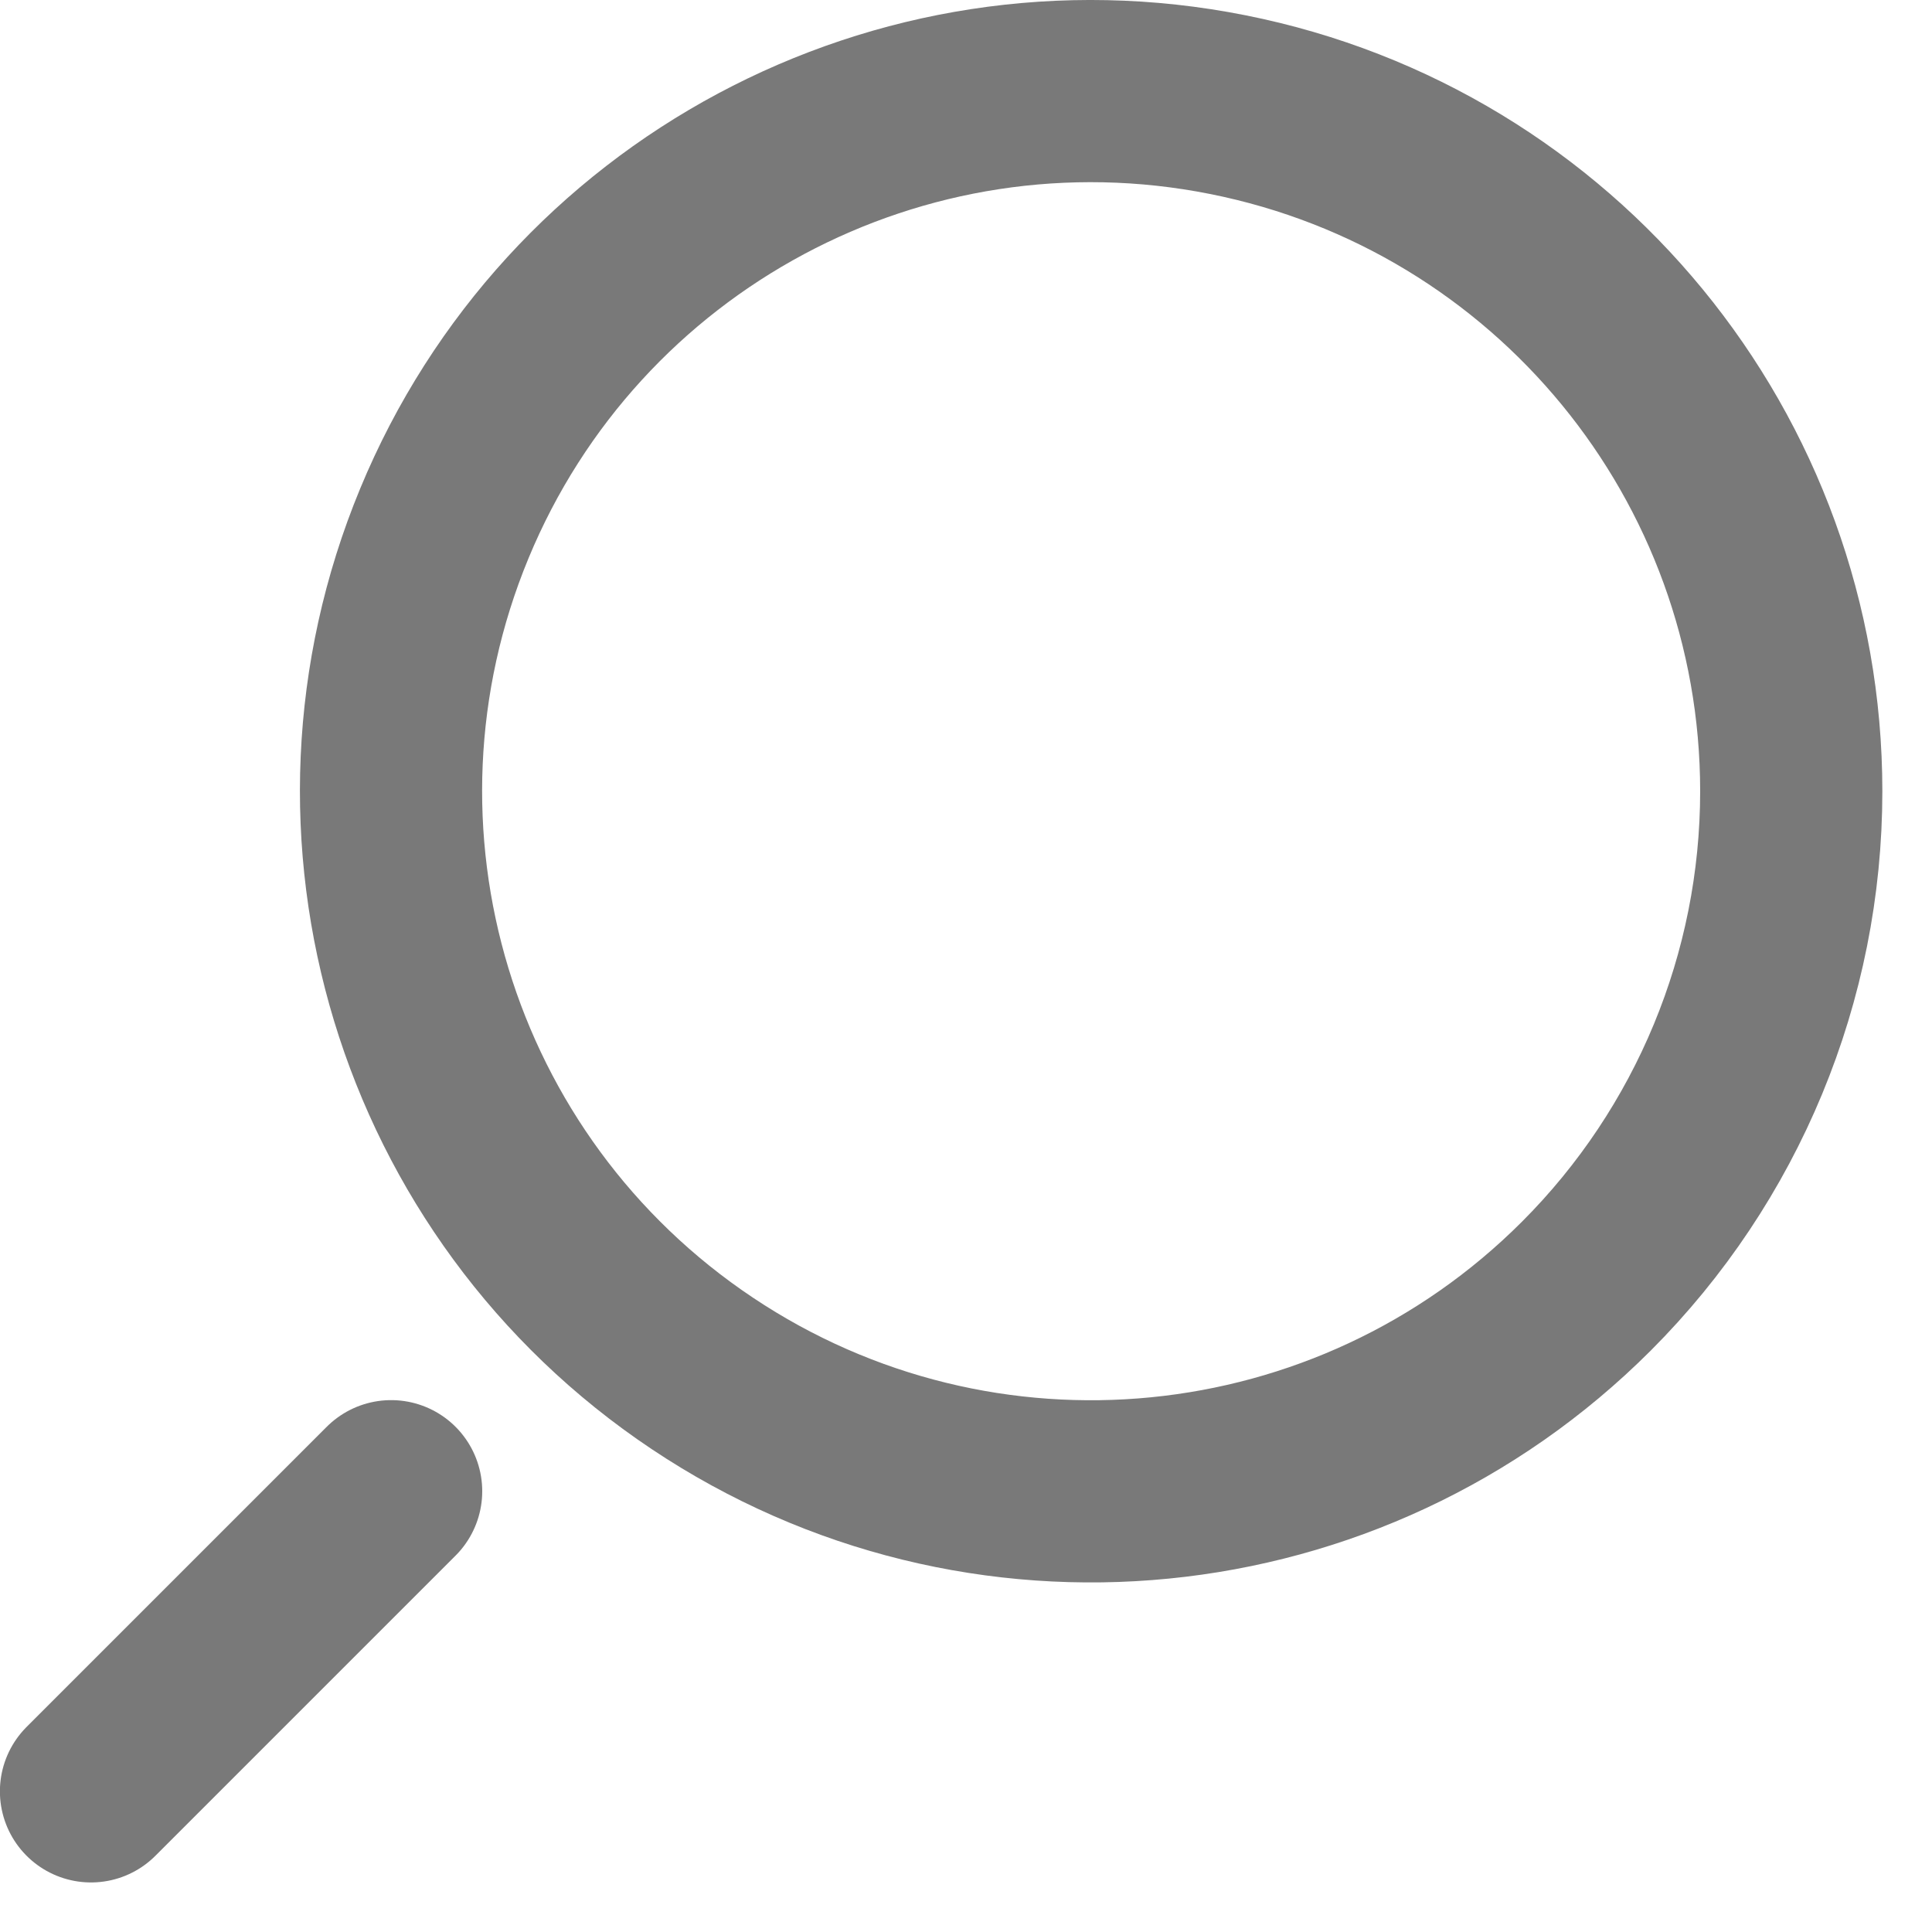
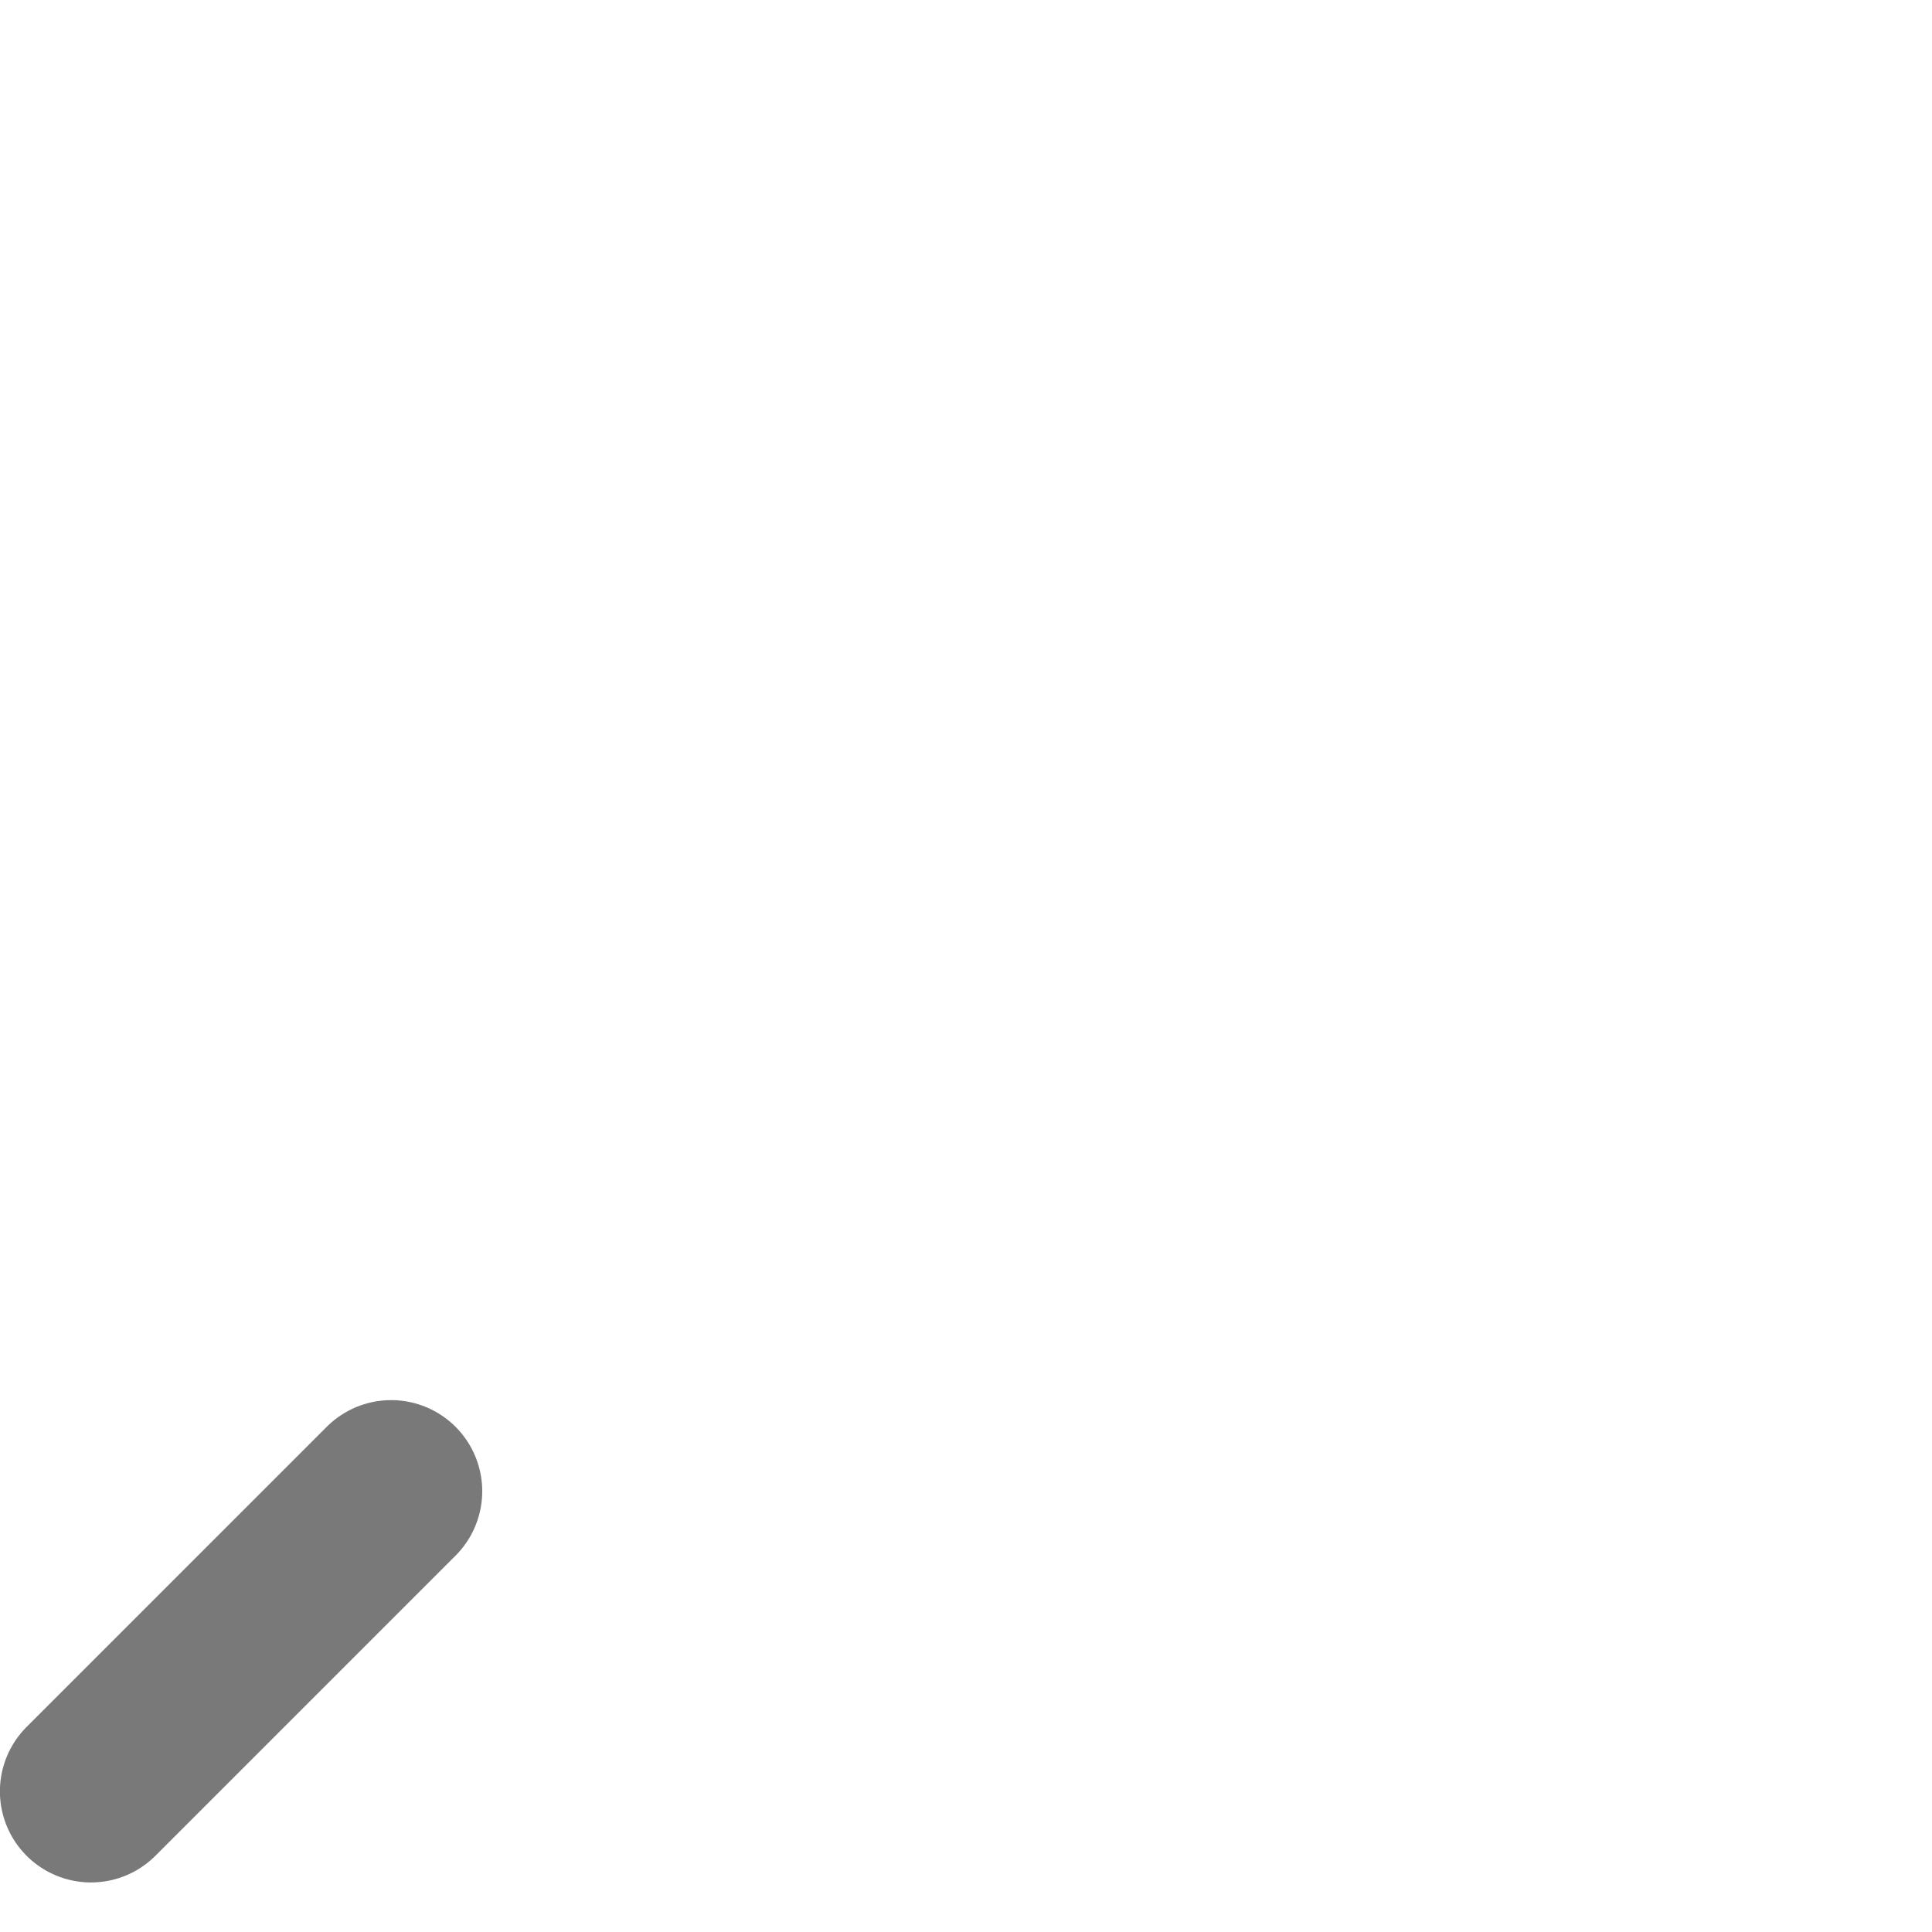
<svg xmlns="http://www.w3.org/2000/svg" width="20" height="20" viewBox="0 0 20 20" fill="none">
-   <path fill-rule="evenodd" clip-rule="evenodd" d="M18.543 8.191C18.543 4.733 16.1 1.757 12.709 1.083C9.318 0.408 5.922 2.223 4.6 5.418C3.277 8.613 4.395 12.297 7.27 14.217C10.145 16.138 13.976 15.76 16.421 13.315C17.78 11.956 18.543 10.113 18.543 8.191Z" stroke="#797979" stroke-width="1.886" stroke-linecap="round" stroke-linejoin="round" />
  <path d="M4.049 15.437L0.942 18.544" stroke="#797979" stroke-width="1.886" stroke-linecap="round" stroke-linejoin="round" />
</svg>